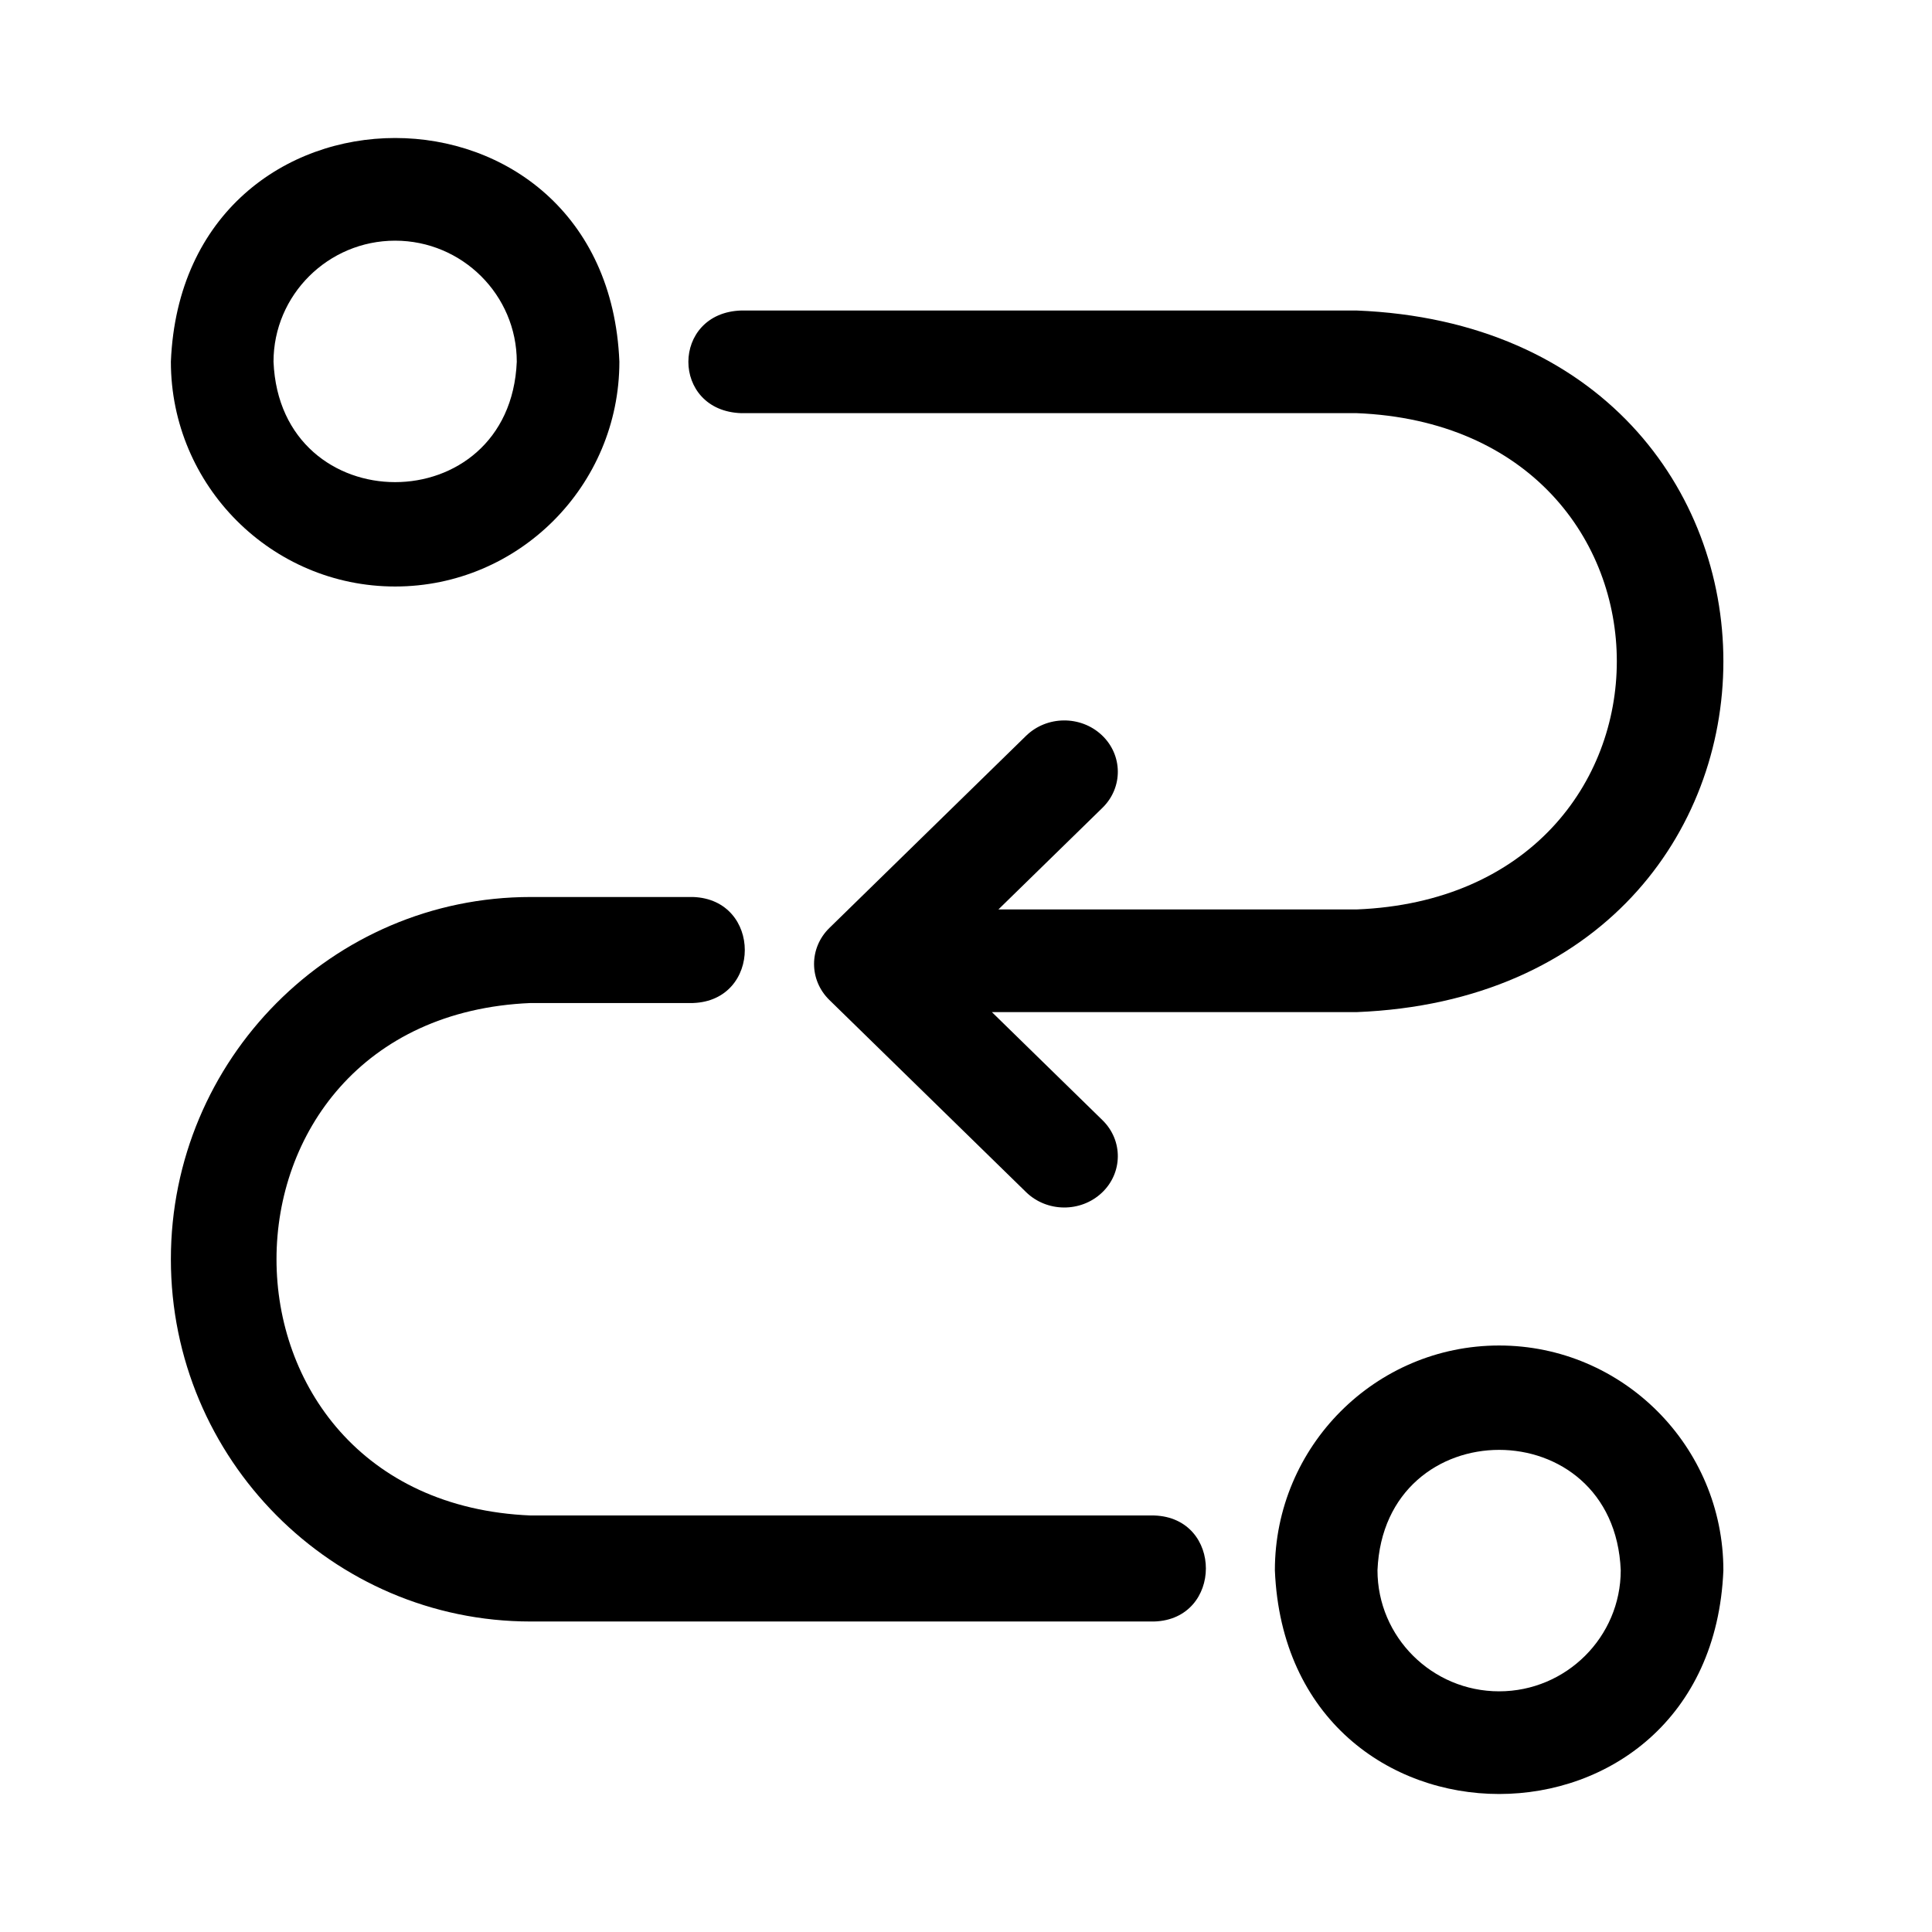
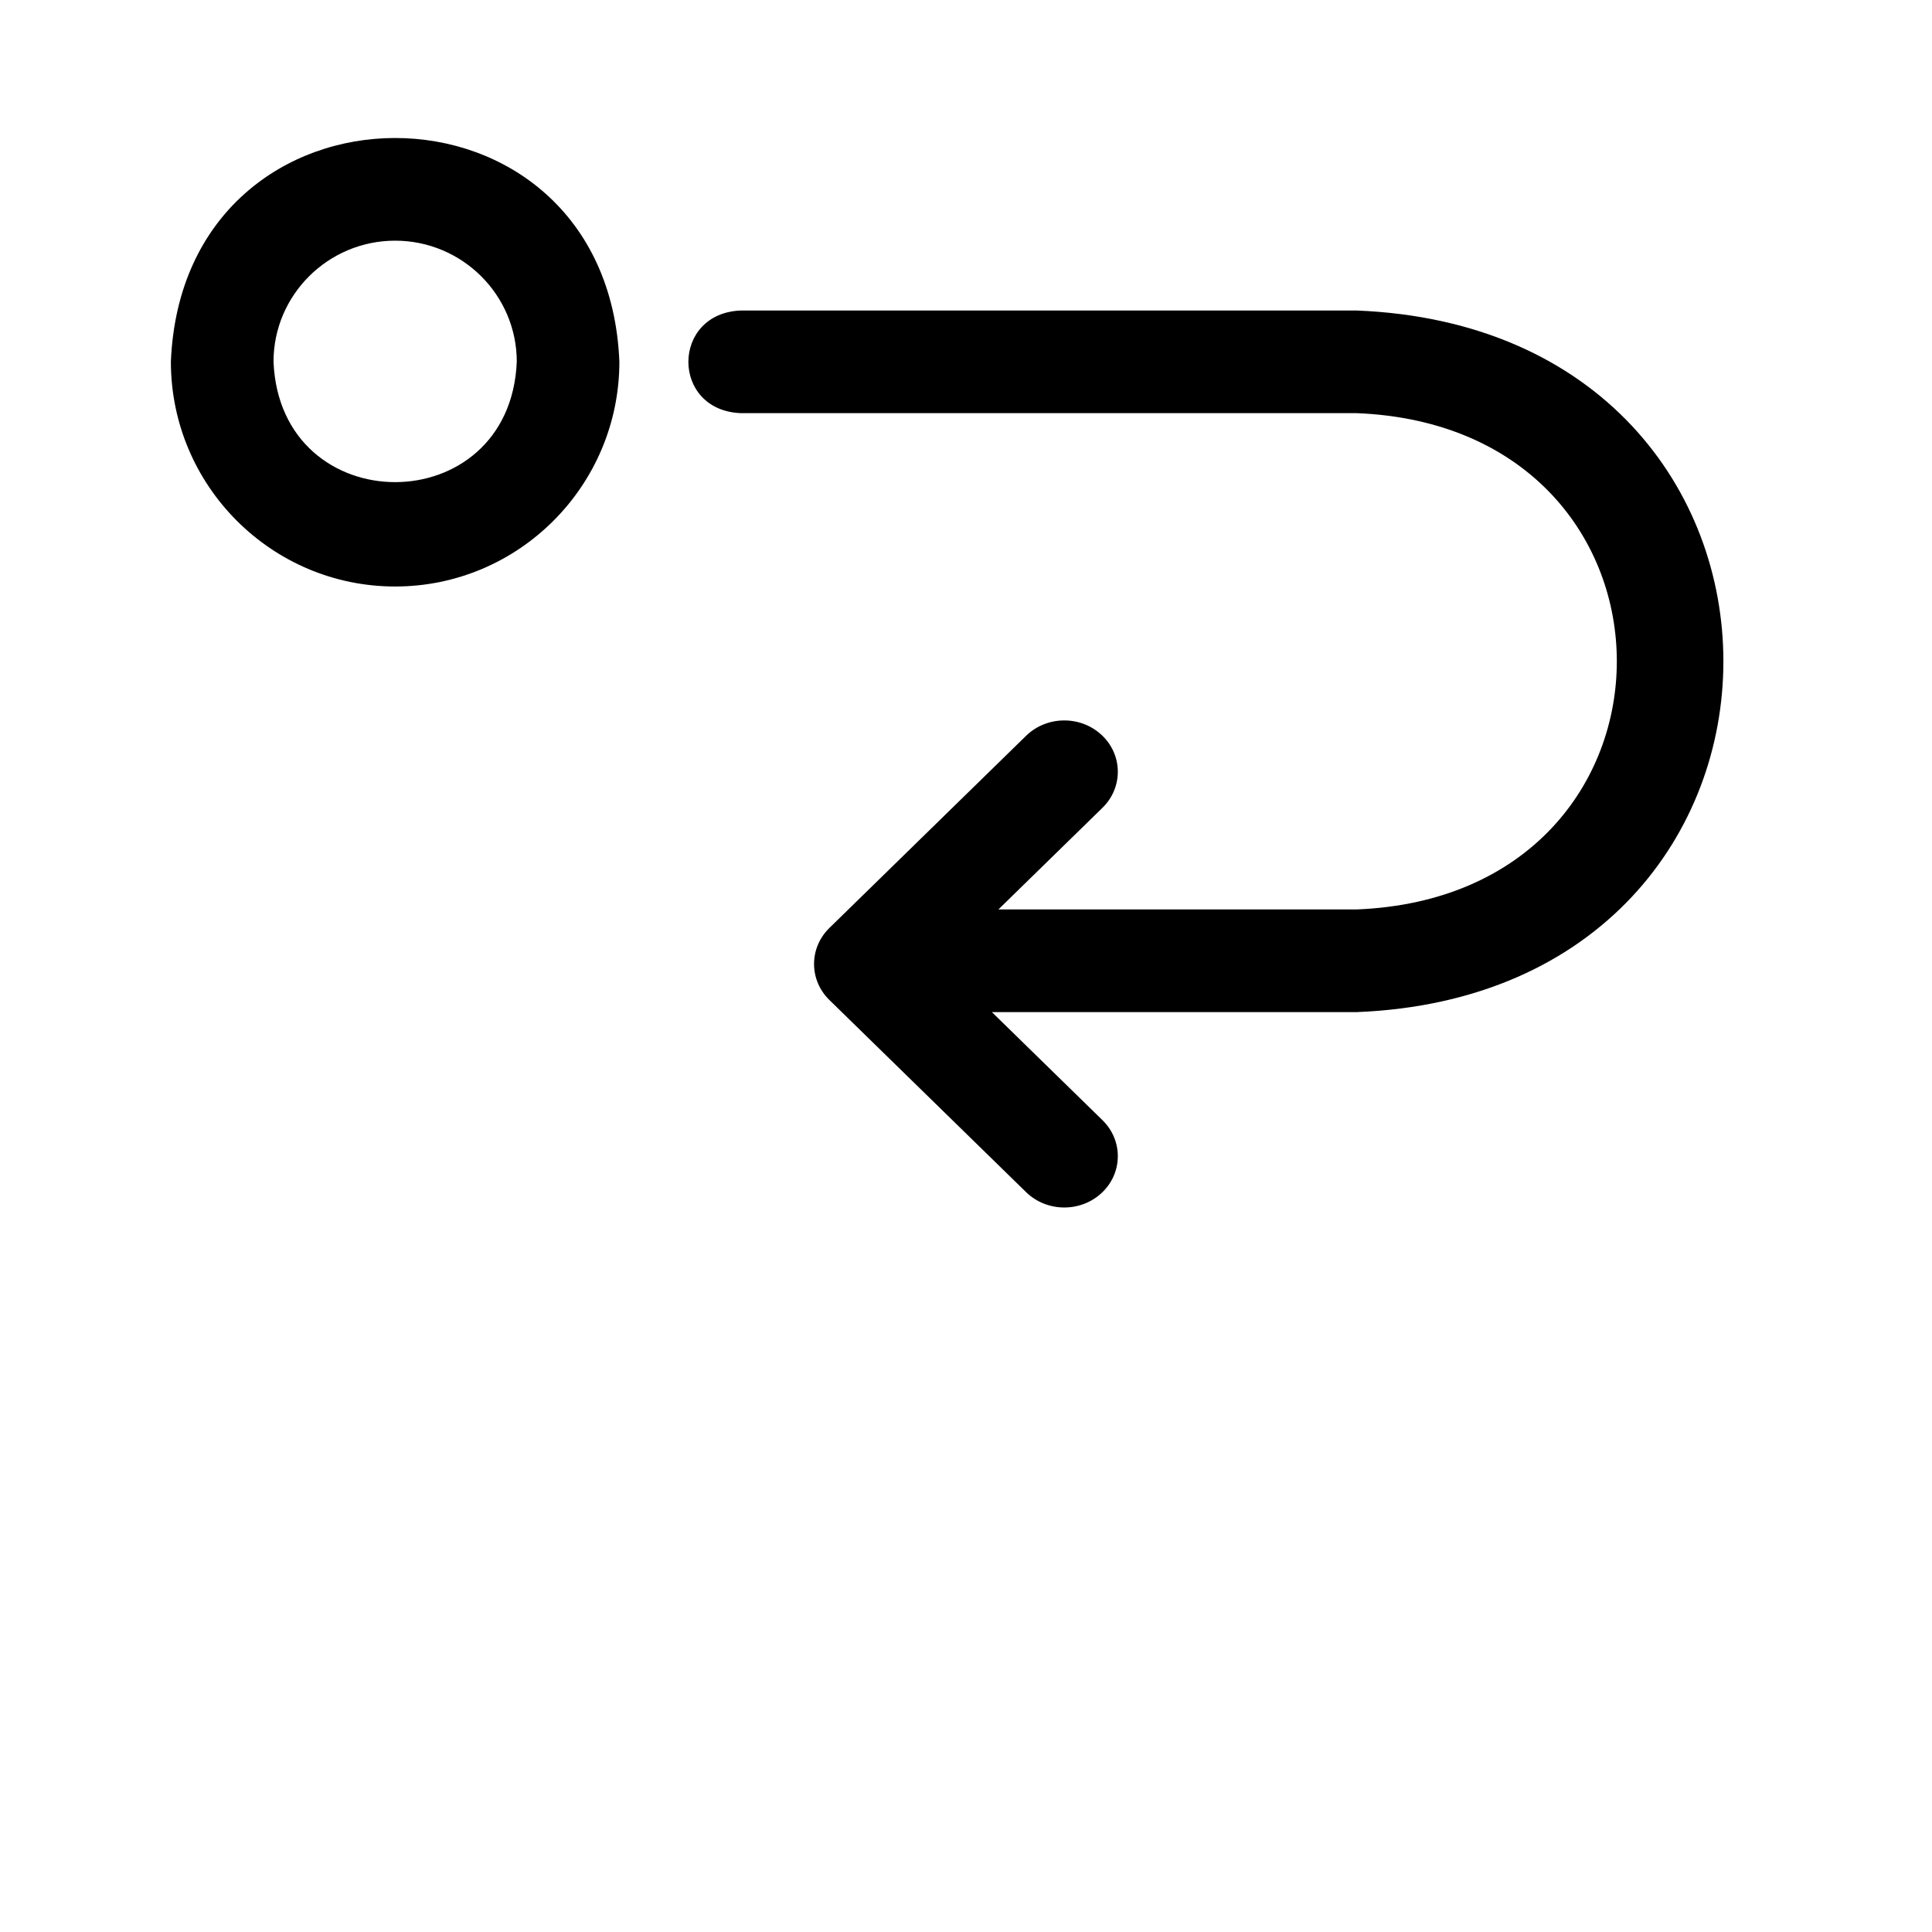
<svg xmlns="http://www.w3.org/2000/svg" width="56" height="56" viewBox="0 0 56 56" fill="none">
-   <path d="M43.453 39C39.868 39 36.953 41.923 36.953 45.517C37.309 54.162 49.598 54.16 49.953 45.517C49.953 41.925 47.037 39 43.453 39ZM43.453 49.024C41.509 49.024 39.927 47.449 39.927 45.515C40.121 40.862 46.787 40.862 46.978 45.515C46.978 47.449 45.396 49.024 43.453 49.024Z" fill="black" />
-   <path d="M33.454 43.927H15.382C5.56 43.519 5.558 29.483 15.382 29.073H20.087C22.088 29.006 22.09 26.069 20.087 26H15.382C9.63 26 4.953 30.709 4.953 36.5C4.953 42.288 9.632 47 15.382 47H33.454C35.447 46.939 35.459 43.992 33.454 43.927Z" fill="black" />
  <path d="M21.492 11.975H39.315C49.382 12.371 49.38 25.966 39.315 26.361H28.939L31.957 23.413C32.556 22.826 32.548 21.884 31.936 21.308C31.324 20.733 30.343 20.741 29.741 21.328L24.039 26.899C23.448 27.478 23.448 28.405 24.039 28.984L29.741 34.554C30.343 35.141 31.324 35.149 31.936 34.574C32.548 33.999 32.556 33.056 31.957 32.47L28.751 29.337H39.316C53.499 28.778 53.499 9.559 39.316 9H21.492C19.445 9.059 19.435 11.913 21.492 11.976L21.492 11.975Z" fill="black" />
  <path d="M11.453 17C15.038 17 17.953 14.077 17.953 10.483C17.598 1.838 5.309 1.84 4.953 10.483C4.953 14.075 7.868 17 11.453 17H11.453ZM11.453 6.976C13.397 6.976 14.979 8.551 14.979 10.485C14.785 15.138 8.12 15.138 7.928 10.485C7.928 8.551 9.51 6.976 11.453 6.976Z" fill="black" />
</svg>